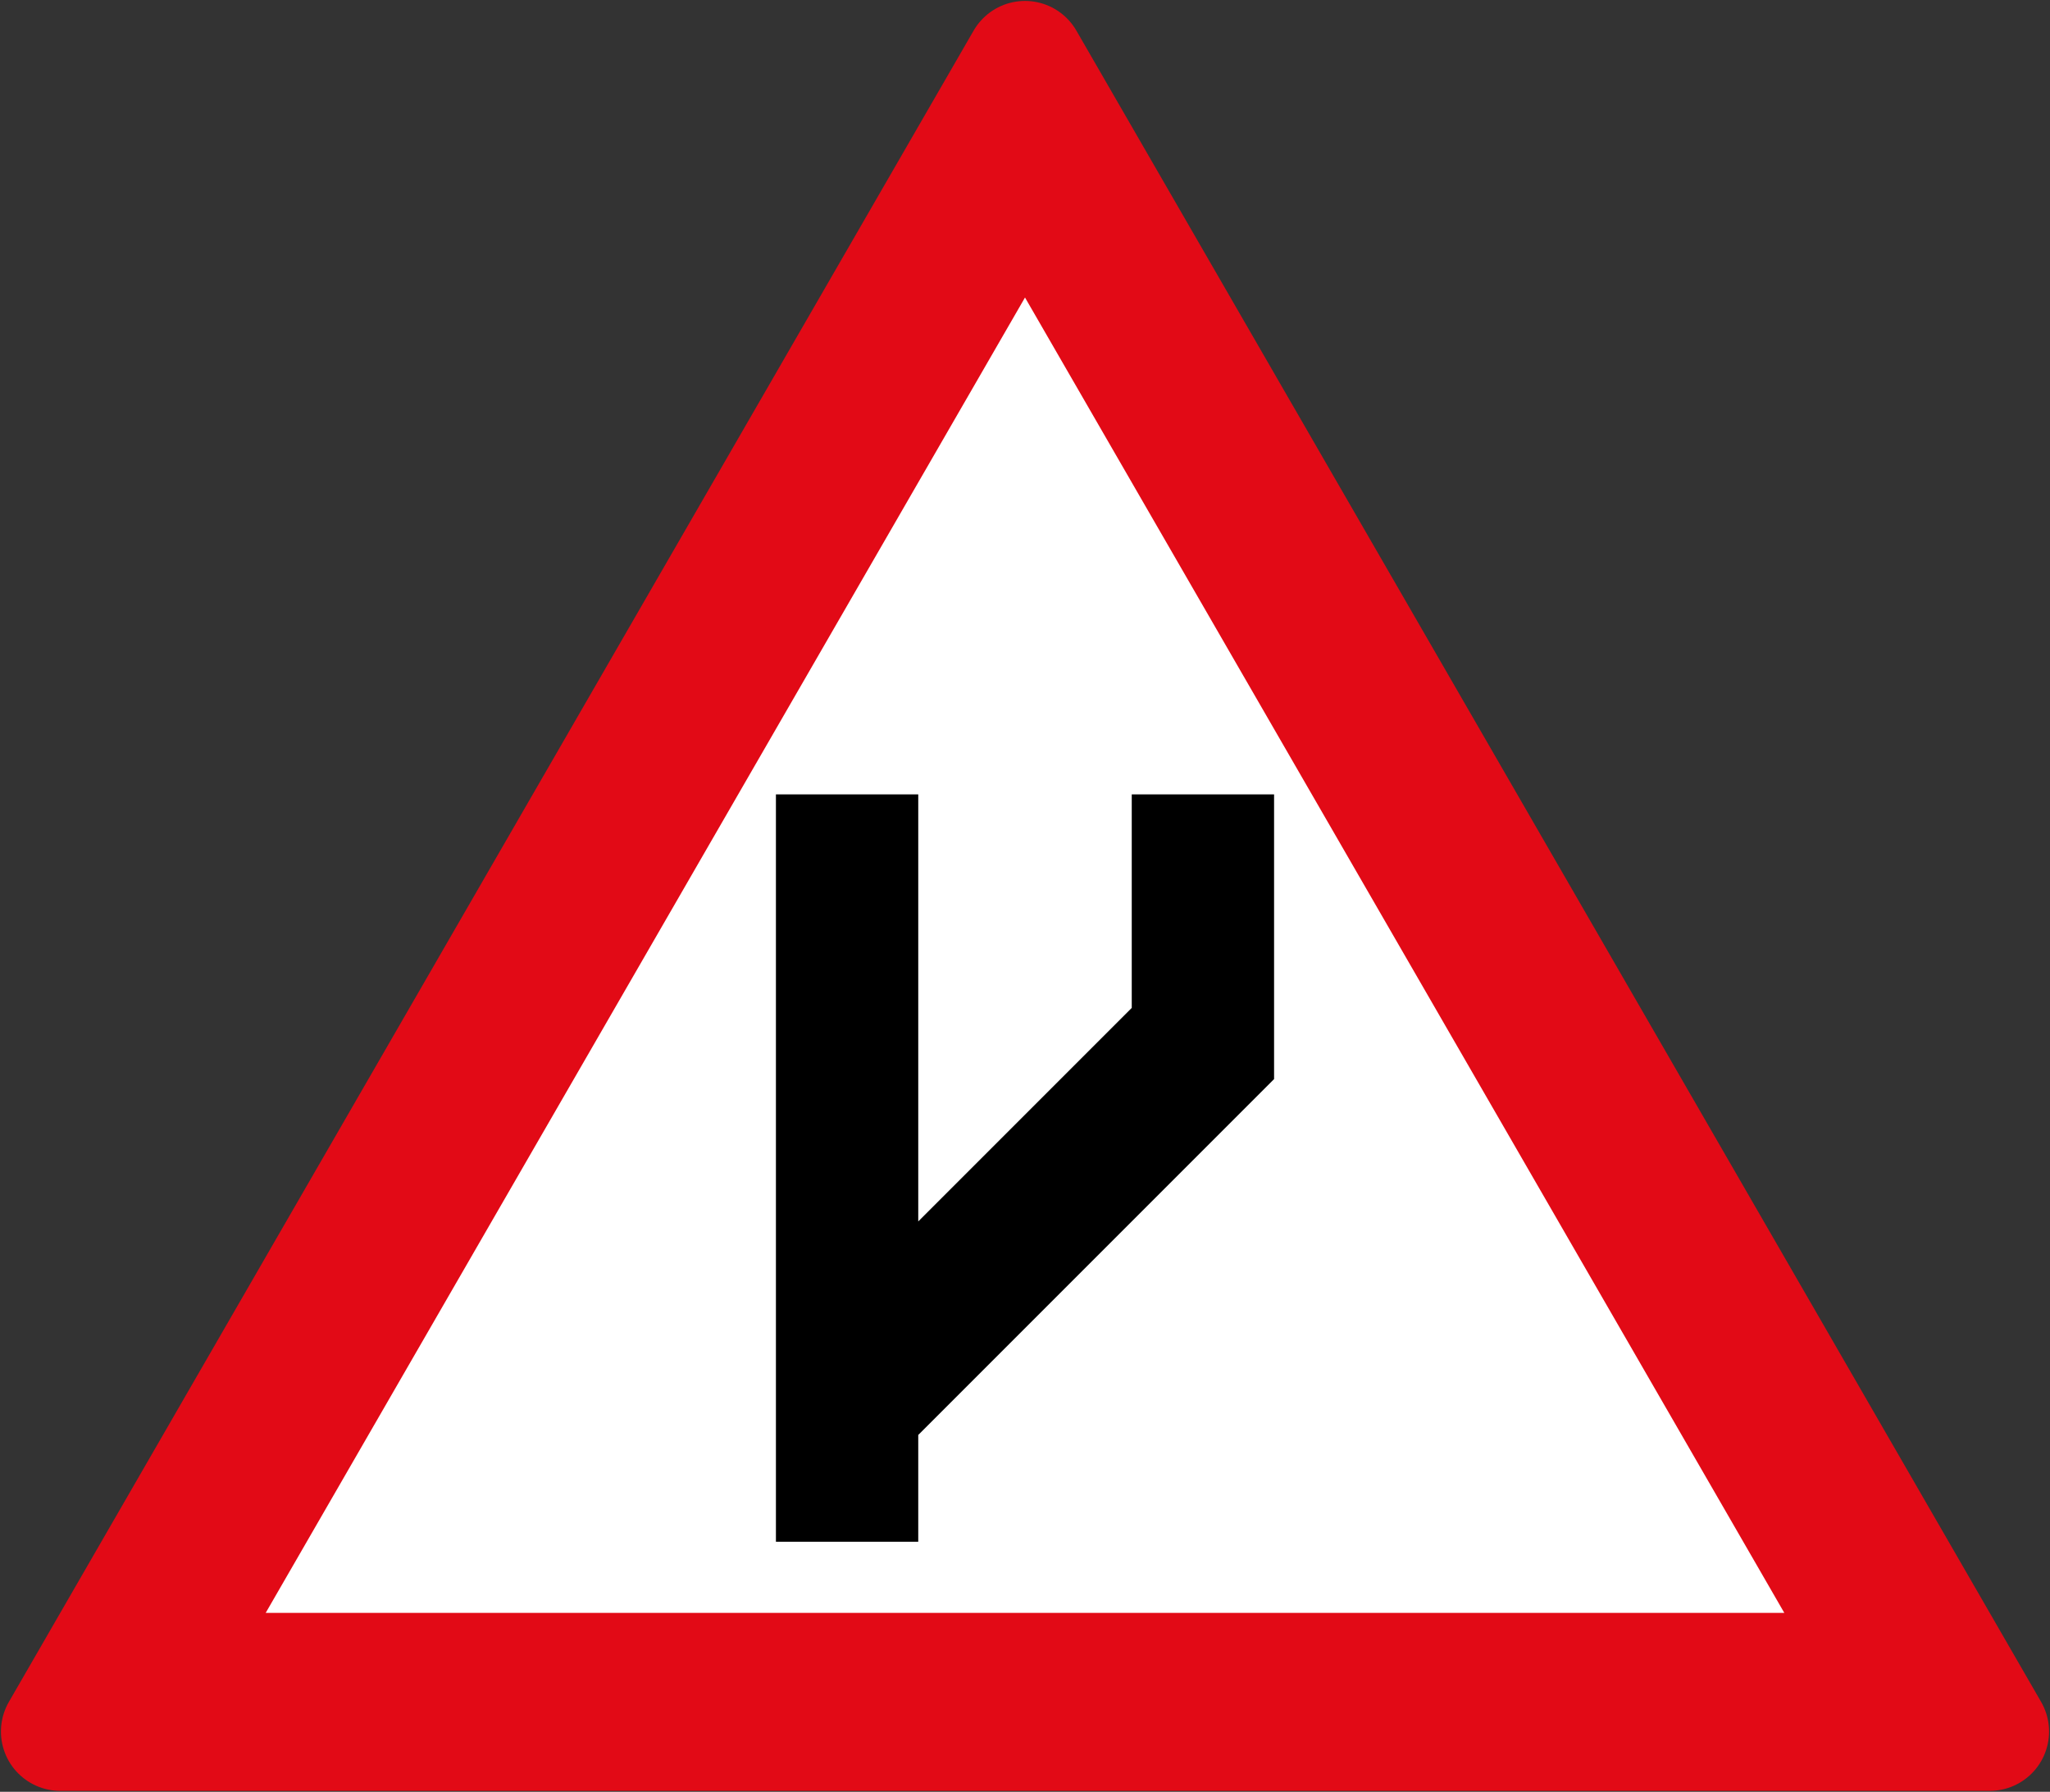
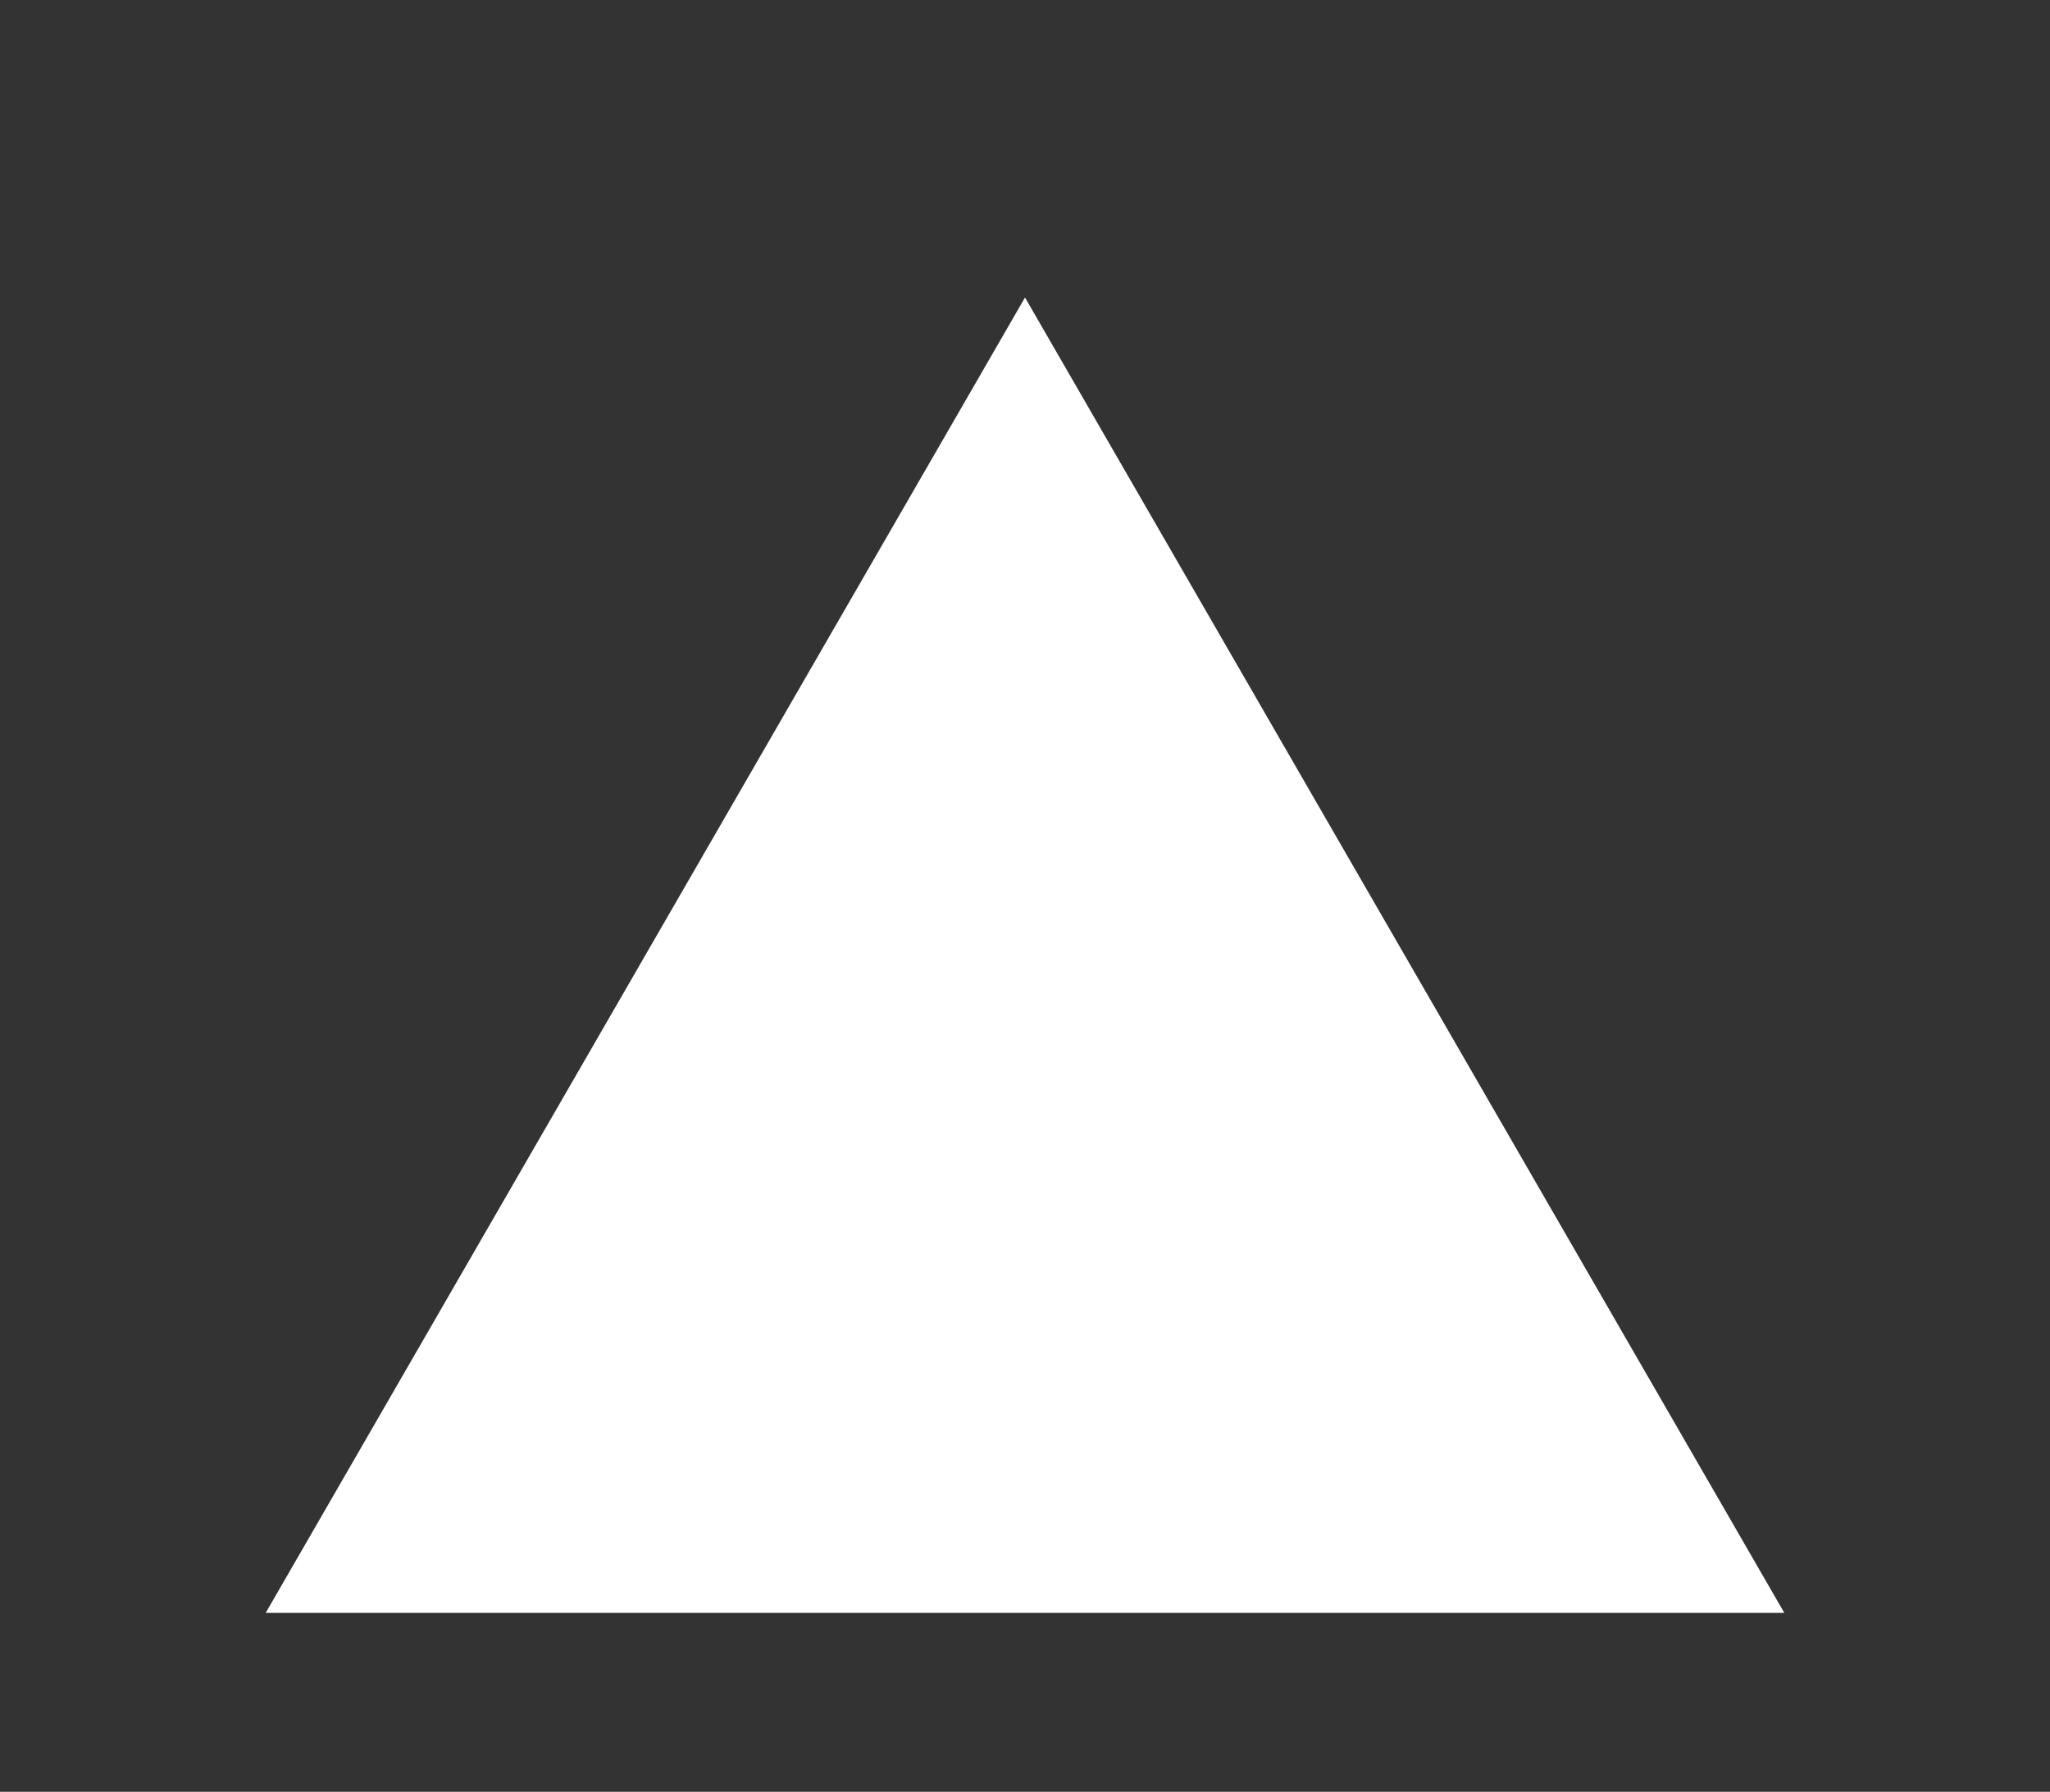
<svg xmlns="http://www.w3.org/2000/svg" xmlns:ns1="http://www.inkscape.org/namespaces/inkscape" xmlns:ns2="http://sodipodi.sourceforge.net/DTD/sodipodi-0.dtd" width="864.2" height="755.226" viewBox="0 0 228.653 199.82" version="1.1" id="svg4490" ns1:version="0.92.1 r15371" ns2:docname="55.svg">
  <rect x="0" y="0" width="228.653" height="199.82" fill="#333333" stroke="none" />
  <defs id="defs4484" />
  <ns2:namedview id="base" pagecolor="#ffffff" bordercolor="#666666" borderopacity="1.0" ns1:pageopacity="0.0" ns1:pageshadow="2" ns1:zoom="0.49497475" ns1:cx="599.15172" ns1:cy="309.71357" ns1:document-units="px" ns1:current-layer="layer1" showgrid="false" units="px" ns1:window-width="1920" ns1:window-height="1057" ns1:window-x="-8" ns1:window-y="-8" ns1:window-maximized="1" />
  <g ns1:label="Layer 1" ns1:groupmode="layer" id="layer1" transform="translate(0,-97.18)">
-     <path ns2:nodetypes="cccc" ns1:connector-curvature="0" id="path4488" d="M 6.72,290.28 114.326,103.899 221.933,290.28 Z" style="fill:#e20a16;fill-opacity:1;stroke:#e20a16;stroke-width:13.229;stroke-linejoin:round;stroke-miterlimit:4;stroke-dasharray:none;stroke-opacity:1" />
    <path style="fill:#ffffff;fill-opacity:1;stroke:none;stroke-width:13.229;stroke-linejoin:round;stroke-miterlimit:4;stroke-dasharray:none;stroke-opacity:1" d="m 114.327,130.358 -84.693,146.692 169.386,-2e-5 z" id="rect5050" ns1:connector-curvature="0" ns2:nodetypes="cccc" />
-     <path ns2:nodetypes="ccccccccccc" ns1:connector-curvature="0" id="path5974" d="m 86.545,185.769 h 15.875 l -1e-5,47.625 23.813,-23.813 -1.1e-4,-23.812 15.875,1e-5 v 31.75 l -39.688,39.687 V 269.113 H 86.545 Z" style="fill:#000000;fill-opacity:1;stroke:none;stroke-width:5.05;stroke-linejoin:round;stroke-miterlimit:4;stroke-dasharray:none;stroke-opacity:1" />
  </g>
</svg>